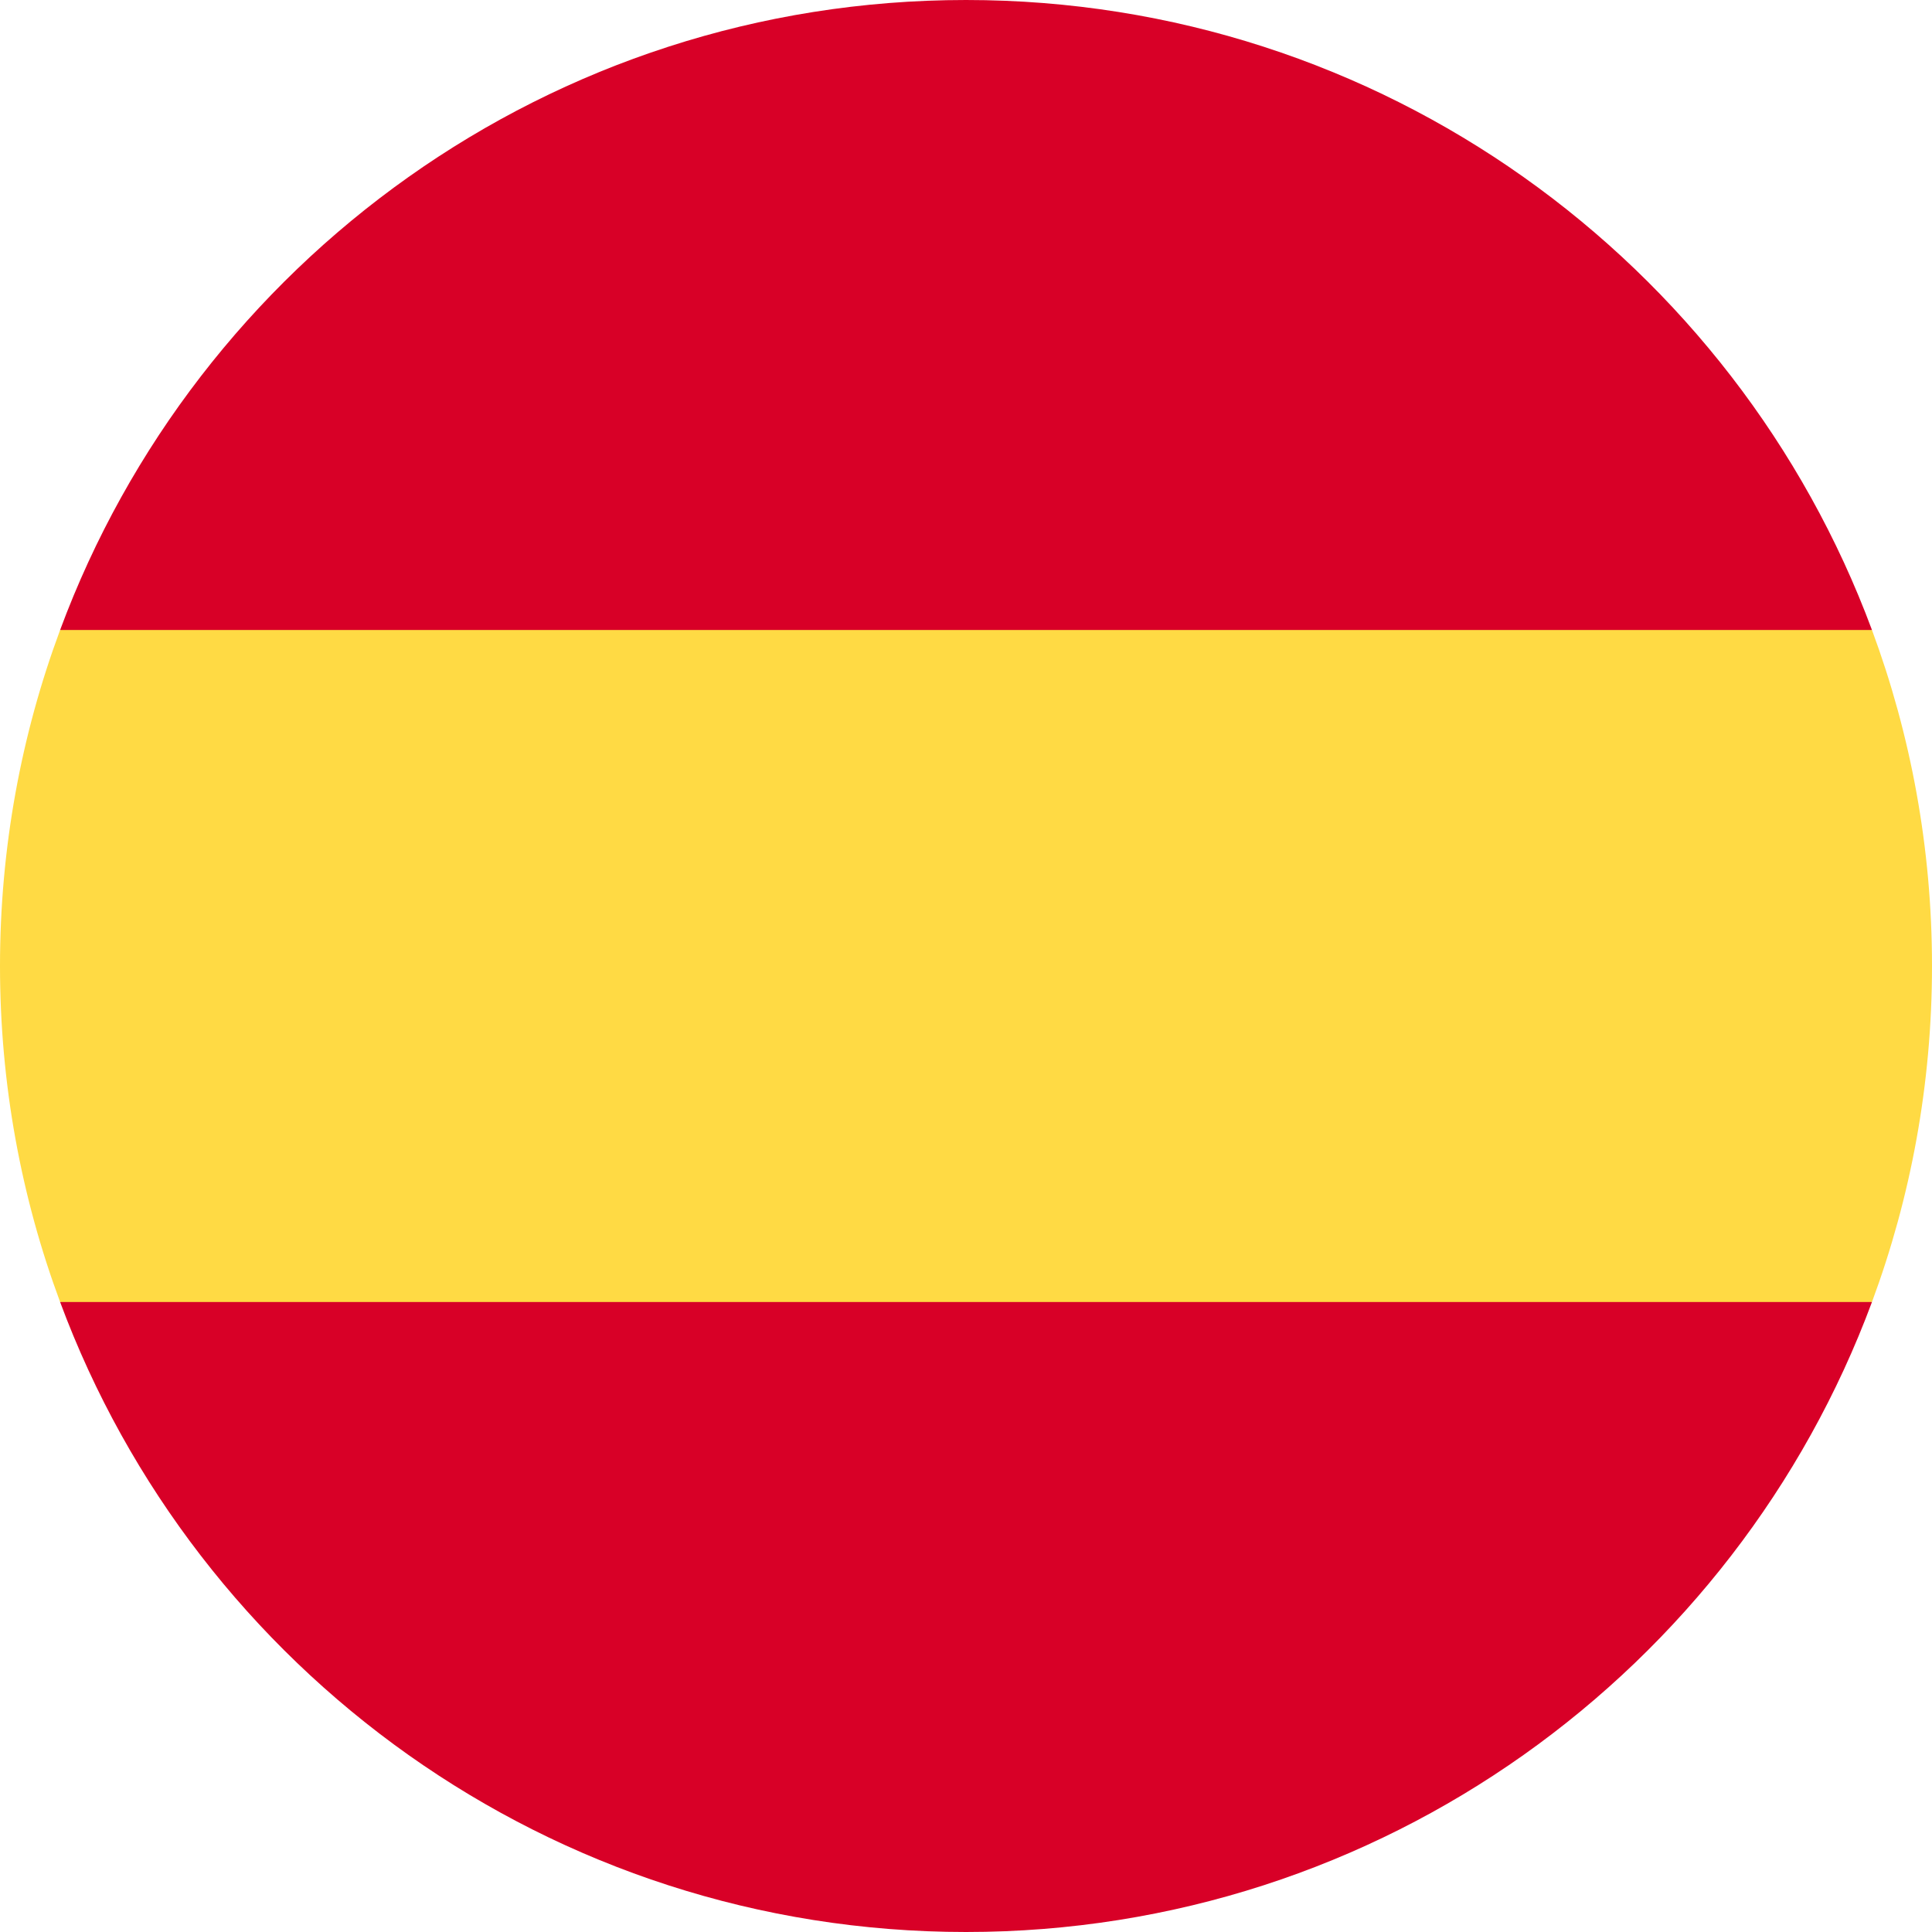
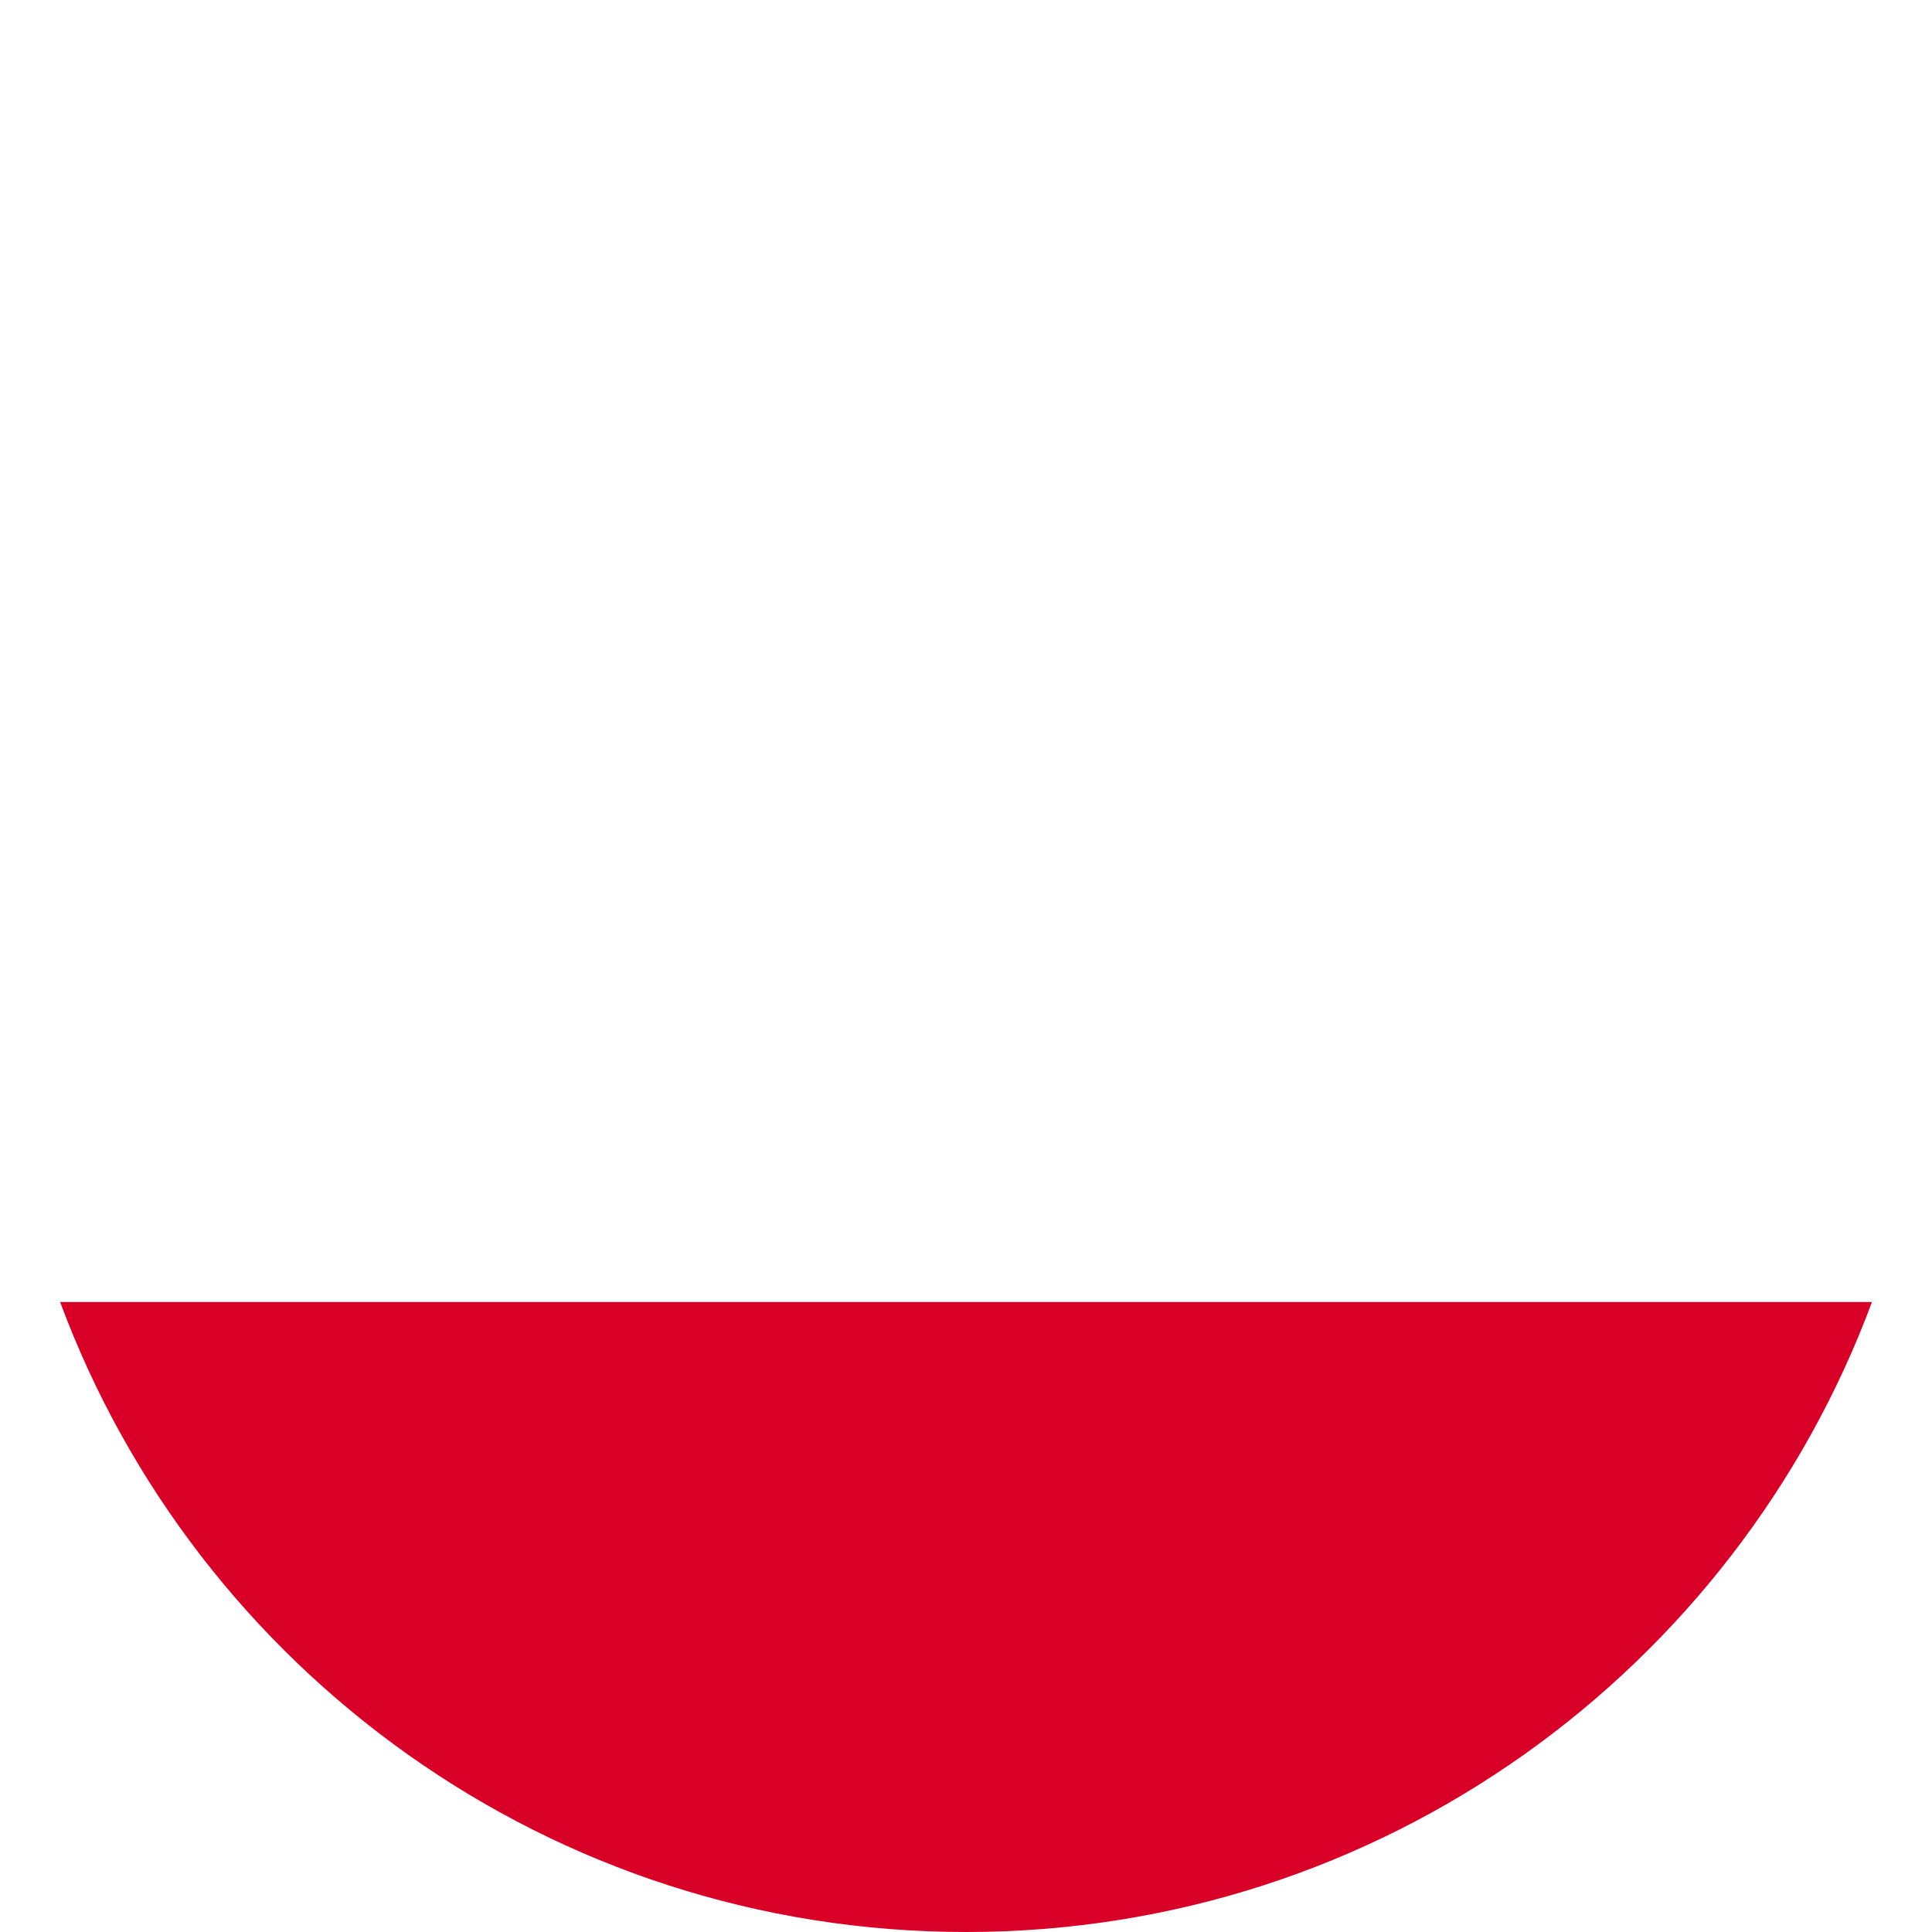
<svg xmlns="http://www.w3.org/2000/svg" width="26" height="26" viewBox="0 0 26 26" fill="none">
-   <path d="M0 13C0 14.59 0.286 16.114 0.809 17.522L13 18.652L25.192 17.522C25.714 16.114 26 14.59 26 13C26 11.41 25.714 9.887 25.192 8.478L13 7.348L0.809 8.478C0.286 9.887 0 11.41 0 13H0Z" fill="#FFDA44" />
-   <path d="M25.192 8.478C23.355 3.528 18.59 0 13 0C7.41 0 2.645 3.528 0.809 8.478H25.192Z" fill="#D80027" />
  <path d="M0.809 17.522C2.645 22.472 7.41 26 13 26C18.59 26 23.355 22.472 25.192 17.522H0.809Z" fill="#D80027" />
</svg>